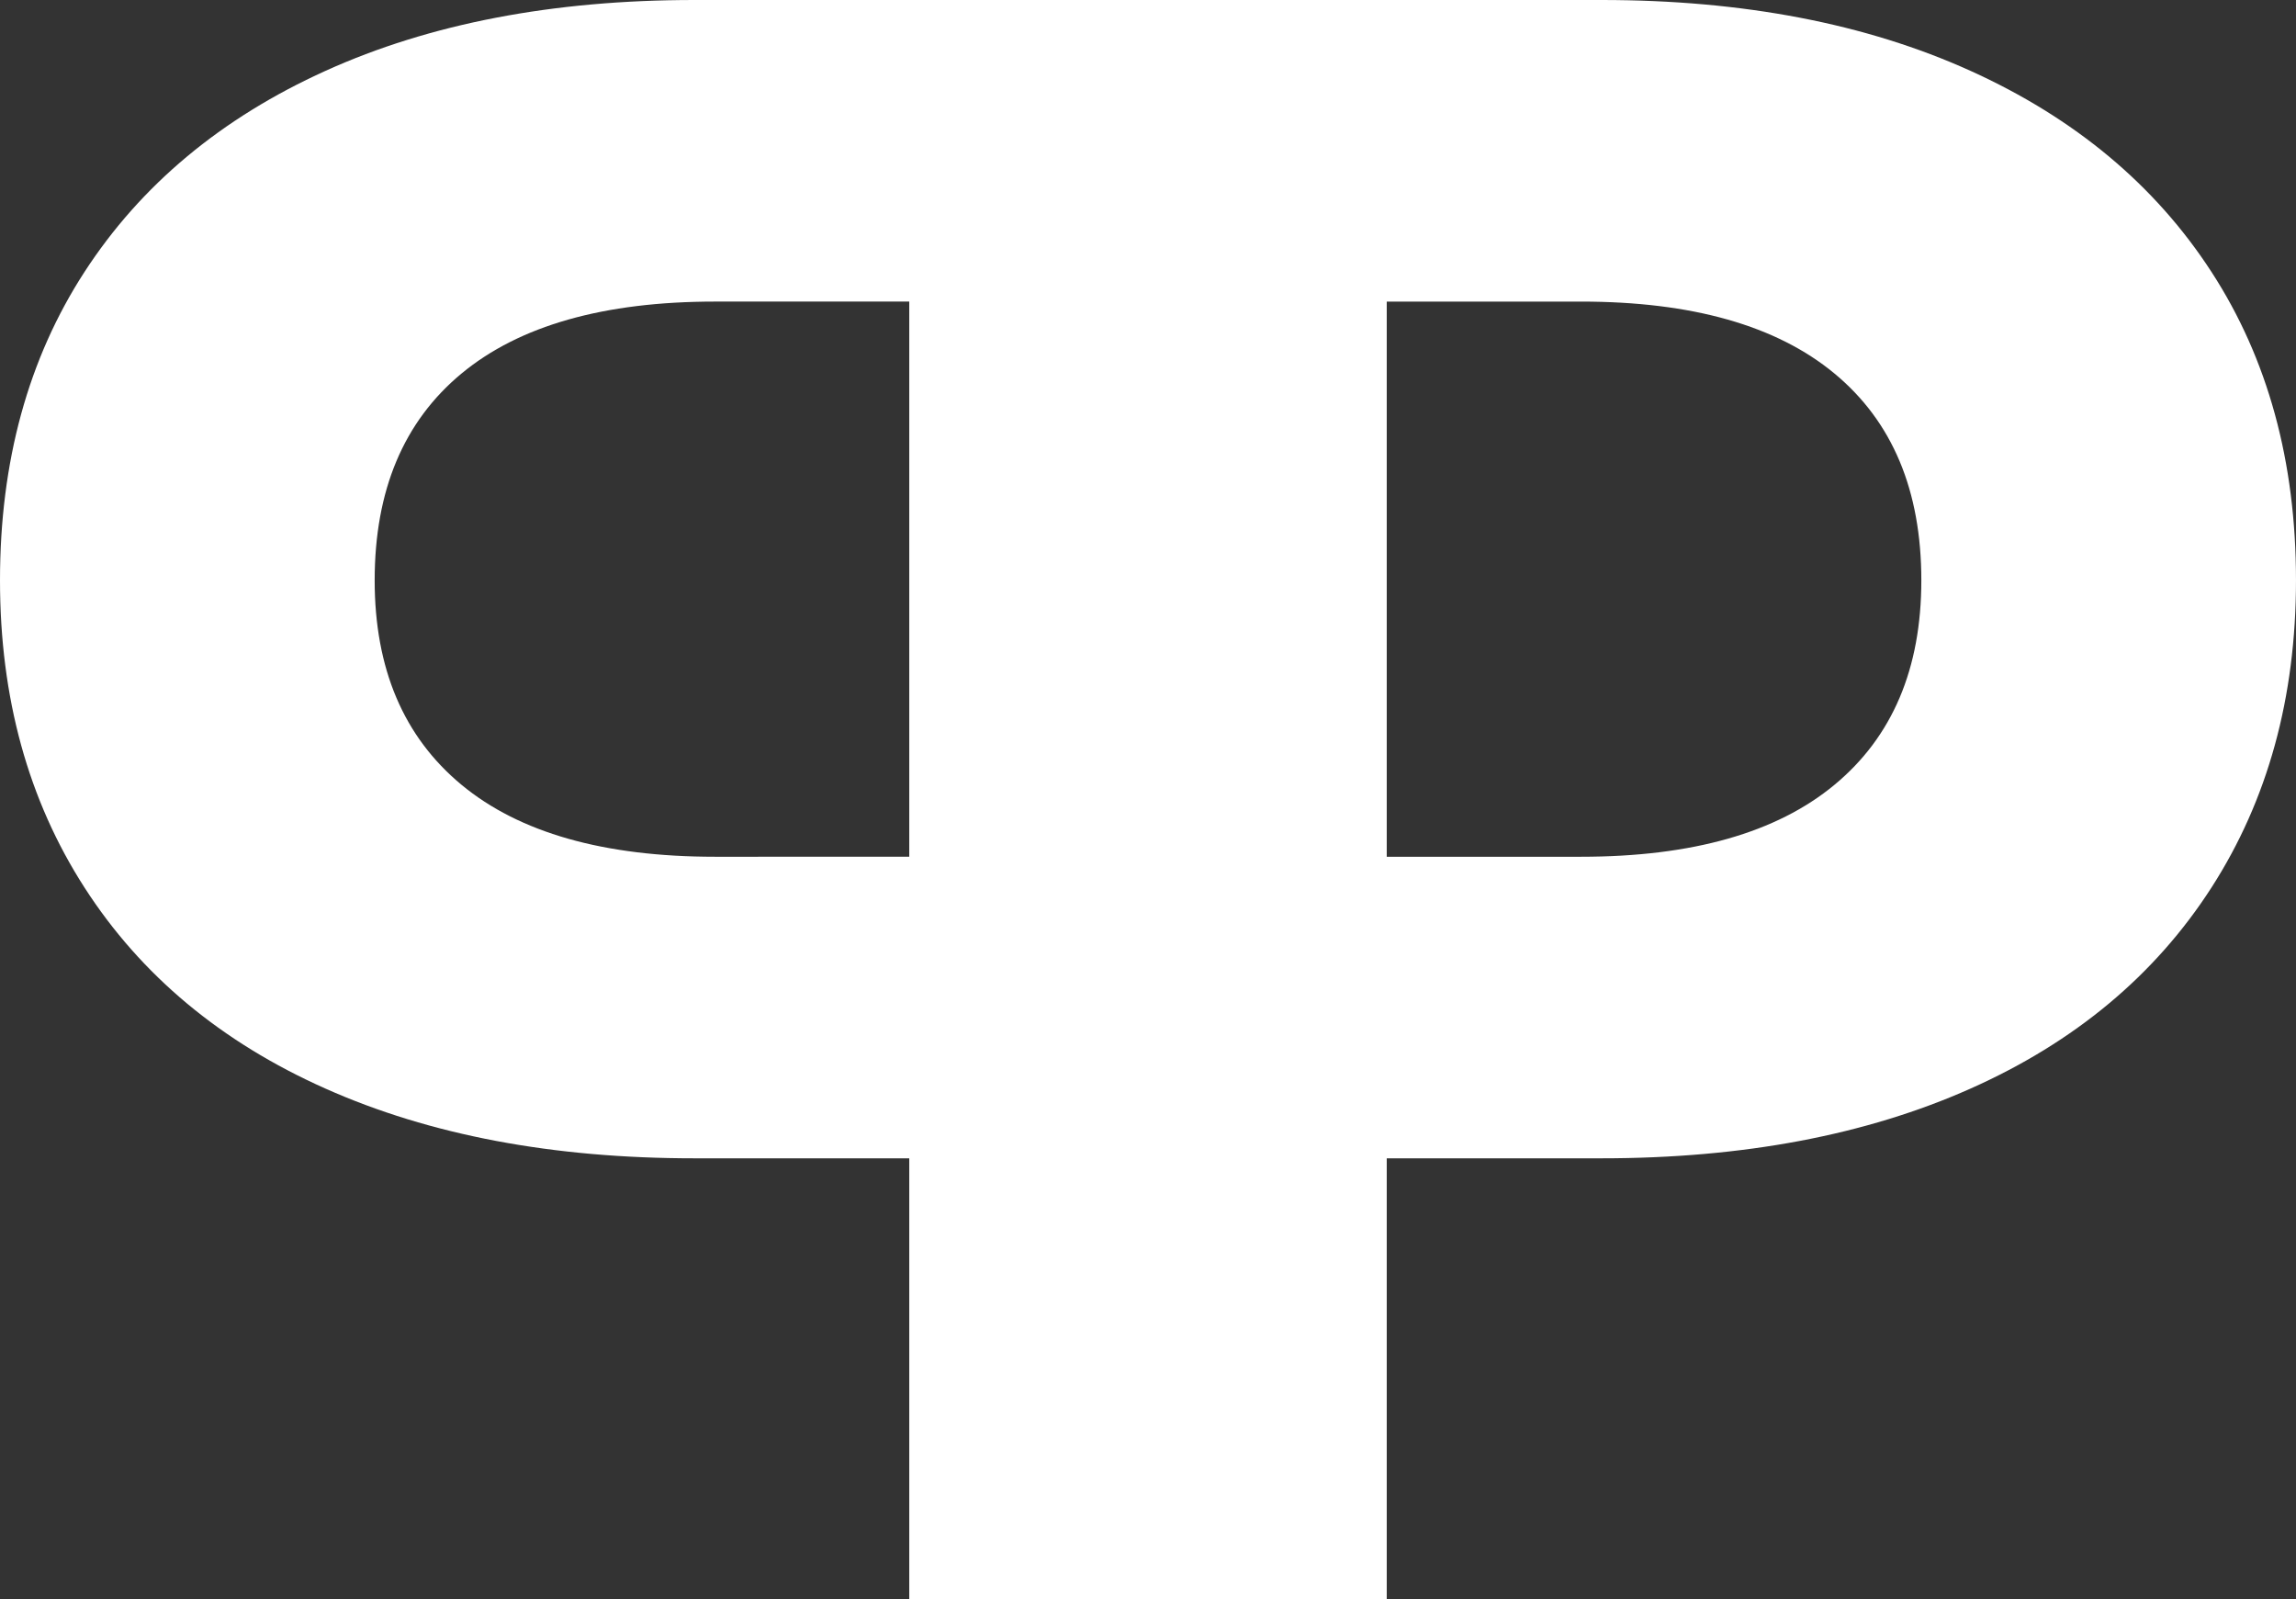
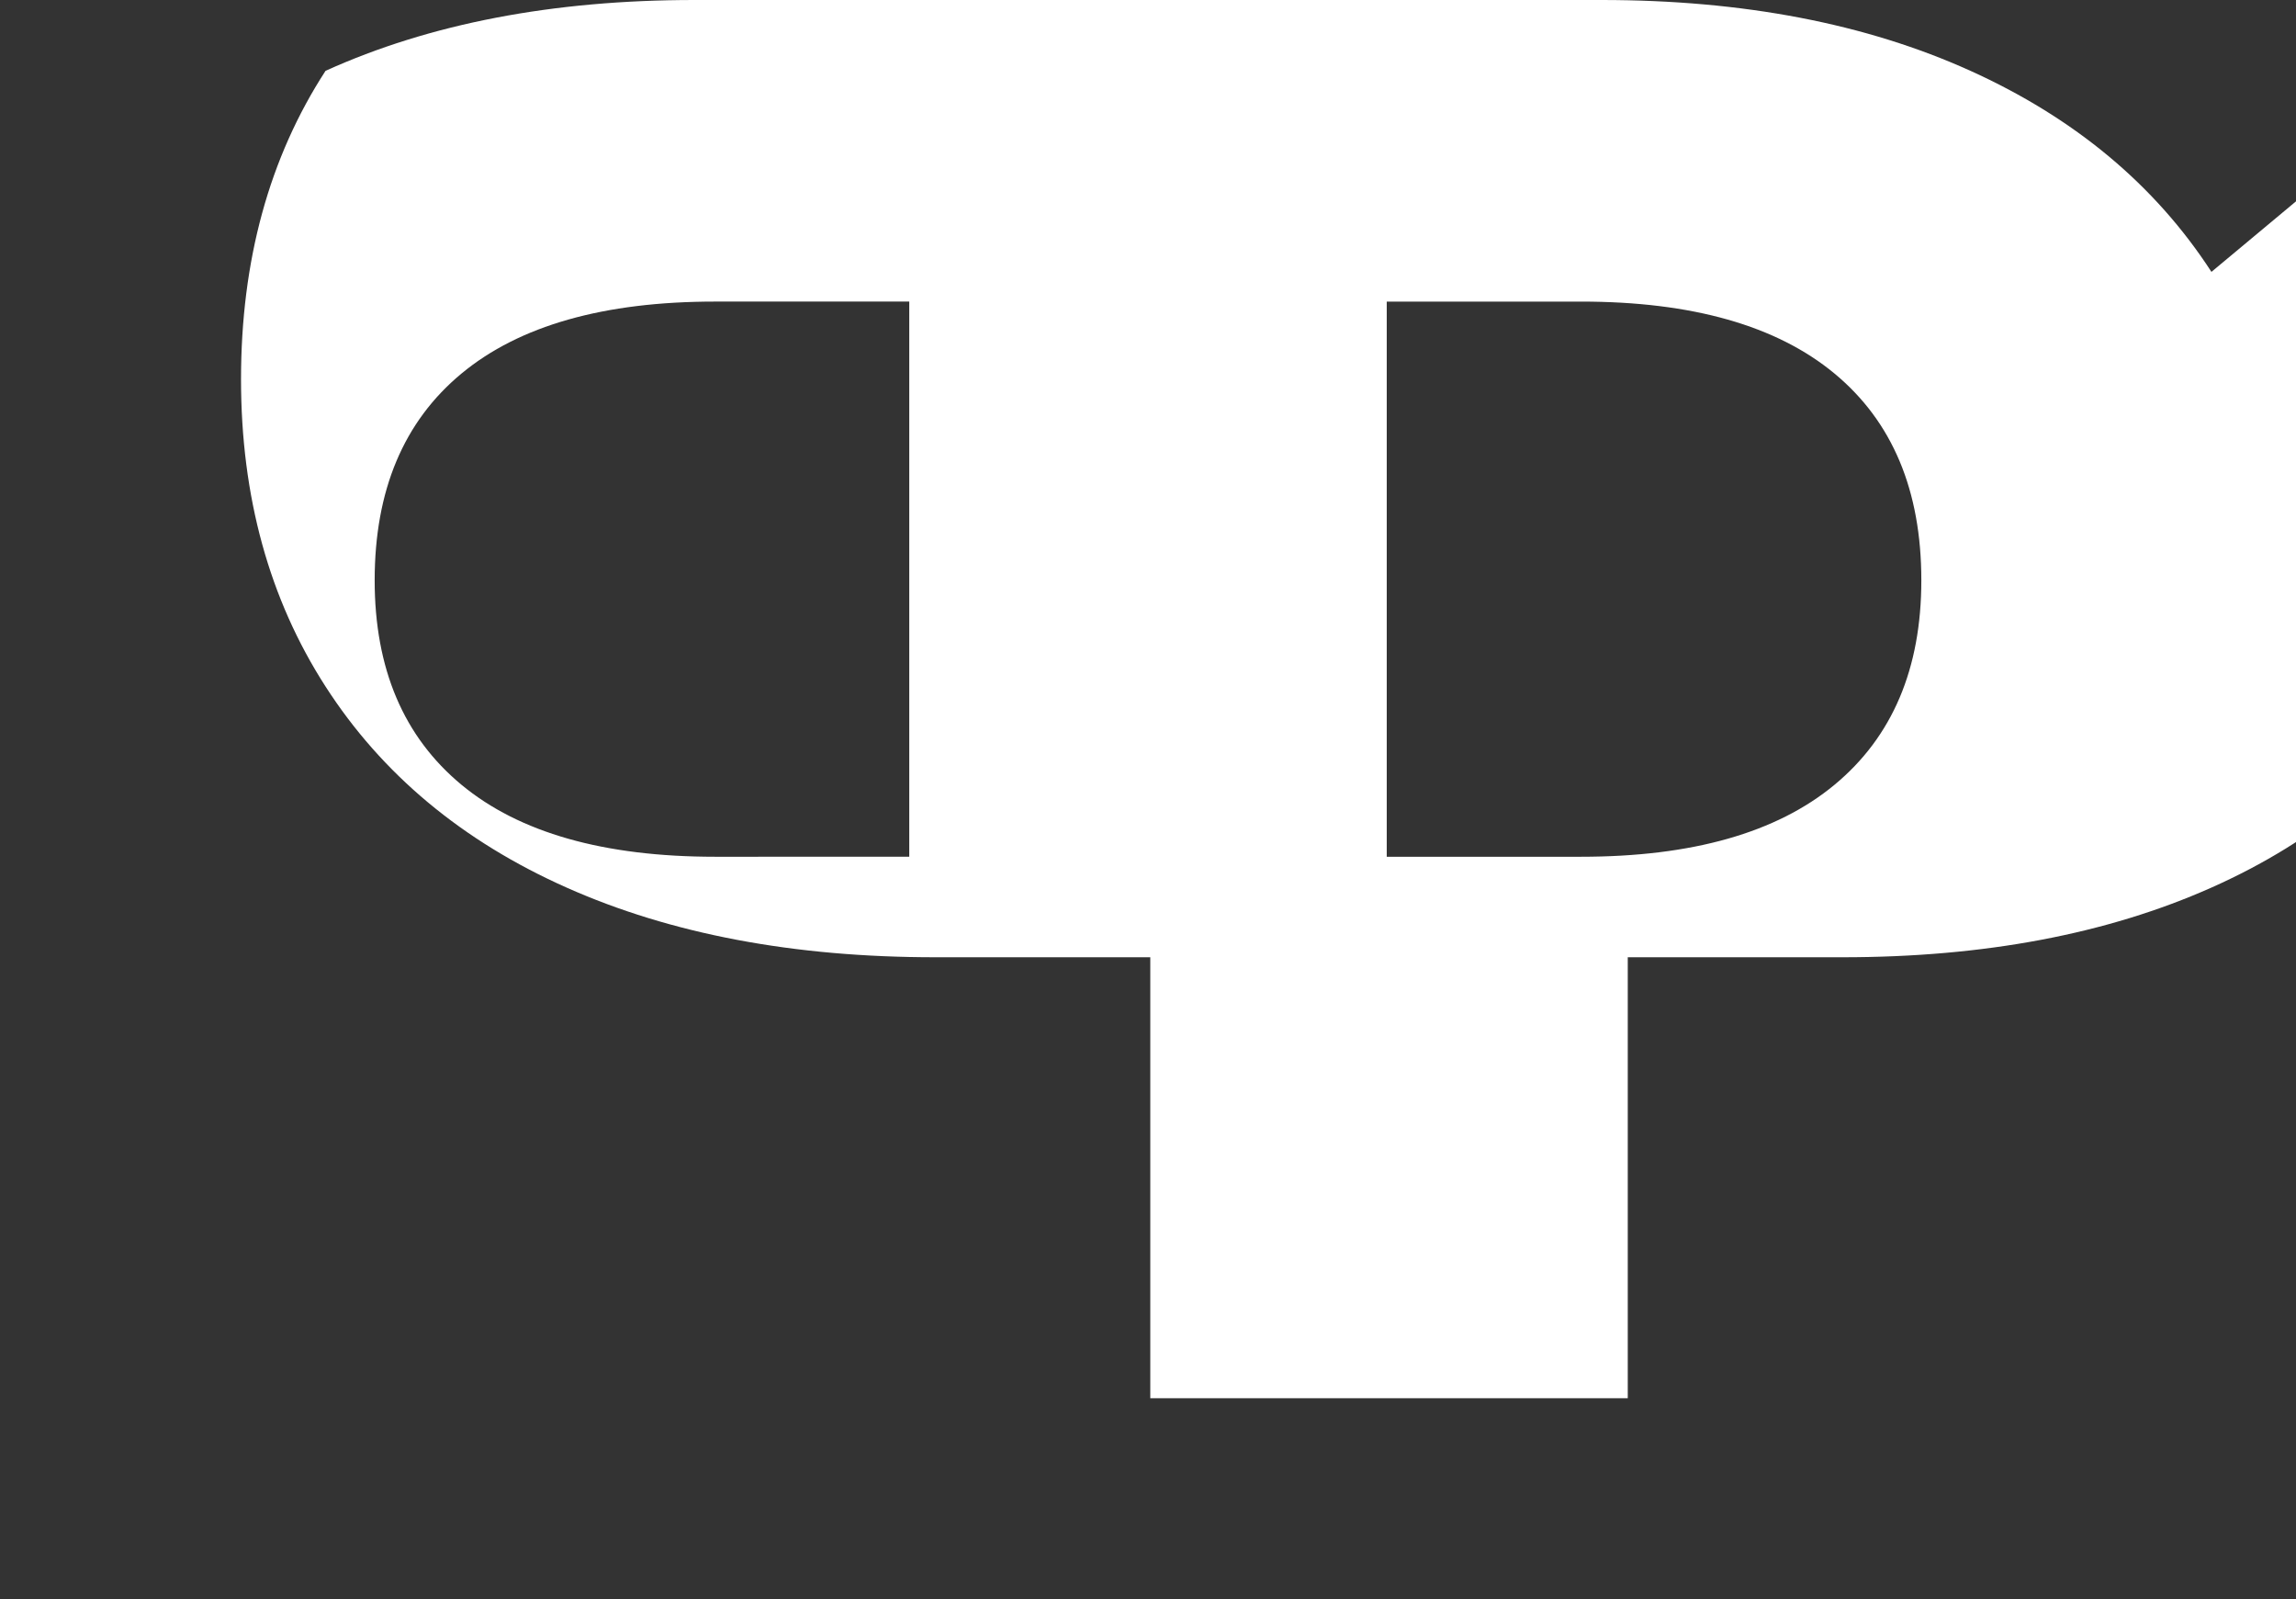
<svg xmlns="http://www.w3.org/2000/svg" height="754.733" viewBox="0 0 1083.594 754.733" width="1083.594">
  <rect x="0" y="0" width="1083.594" height="754.733" fill="#333333" stroke="none" />
-   <path d="m1483.012 379.621q-39.88-61.458-113.741-94.882t-174.139-33.424h-428.037q-100.273 0-174.13 33.424t-113.75 94.882q-39.88 61.458-39.894 145.557 0 83.049 39.894 145.018 39.906 62.01 113.75 94.873 73.871 32.912 174.13 32.885h101.351v208.093h225.344v-208.092h101.342q100.286 0 174.139-32.885t113.741-94.87q39.881-62 39.9-145.018.003-84.103-39.9-145.561zm-706.212 276.02q-78.7 0-119.68-33.964t-40.972-96.5q0-63.6 40.972-97.577 41-33.963 119.68-33.963h91.647v262zm528.32-33.964q-40.985 33.964-119.681 33.964h-91.649v-262h91.648q78.681 0 119.681 33.963 40.972 33.963 40.972 97.577-.001 62.547-40.973 96.497z" fill="#fff" transform="translate(-439.321 -251.315)" />
+   <path d="m1483.012 379.621q-39.88-61.458-113.741-94.882t-174.139-33.424h-428.037q-100.273 0-174.13 33.424q-39.88 61.458-39.894 145.557 0 83.049 39.894 145.018 39.906 62.01 113.75 94.873 73.871 32.912 174.13 32.885h101.351v208.093h225.344v-208.092h101.342q100.286 0 174.139-32.885t113.741-94.87q39.881-62 39.9-145.018.003-84.103-39.9-145.561zm-706.212 276.02q-78.7 0-119.68-33.964t-40.972-96.5q0-63.6 40.972-97.577 41-33.963 119.68-33.963h91.647v262zm528.32-33.964q-40.985 33.964-119.681 33.964h-91.649v-262h91.648q78.681 0 119.681 33.963 40.972 33.963 40.972 97.577-.001 62.547-40.973 96.497z" fill="#fff" transform="translate(-439.321 -251.315)" />
</svg>